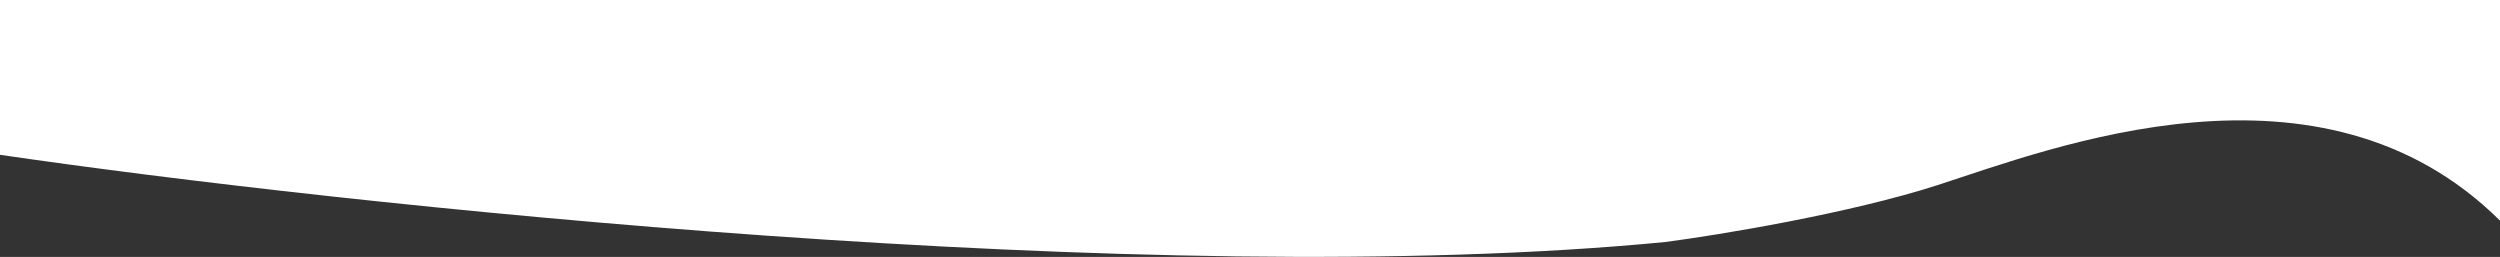
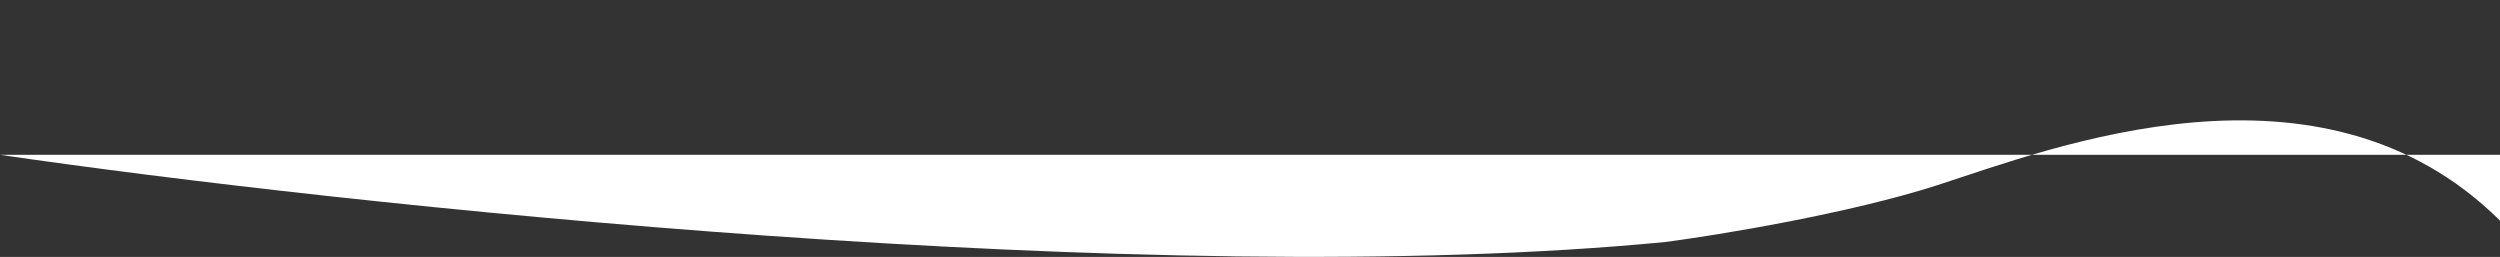
<svg xmlns="http://www.w3.org/2000/svg" width="1440" height="148" viewBox="0 0 1440 148" fill="none">
  <rect x="0" y="0" width="1440" height="148" fill="#333333" stroke="none" />
-   <path d="M959.317 139.388C663.322 168.085 196.441 117.865 0 89.167V0H1440V127.089C1336.69 24.598 1181.72 85.431 1116.13 106.591C1065.29 122.989 990.406 135.288 959.317 139.388Z" fill="white" />
+   <path d="M959.317 139.388C663.322 168.085 196.441 117.865 0 89.167H1440V127.089C1336.69 24.598 1181.72 85.431 1116.13 106.591C1065.29 122.989 990.406 135.288 959.317 139.388Z" fill="white" />
</svg>